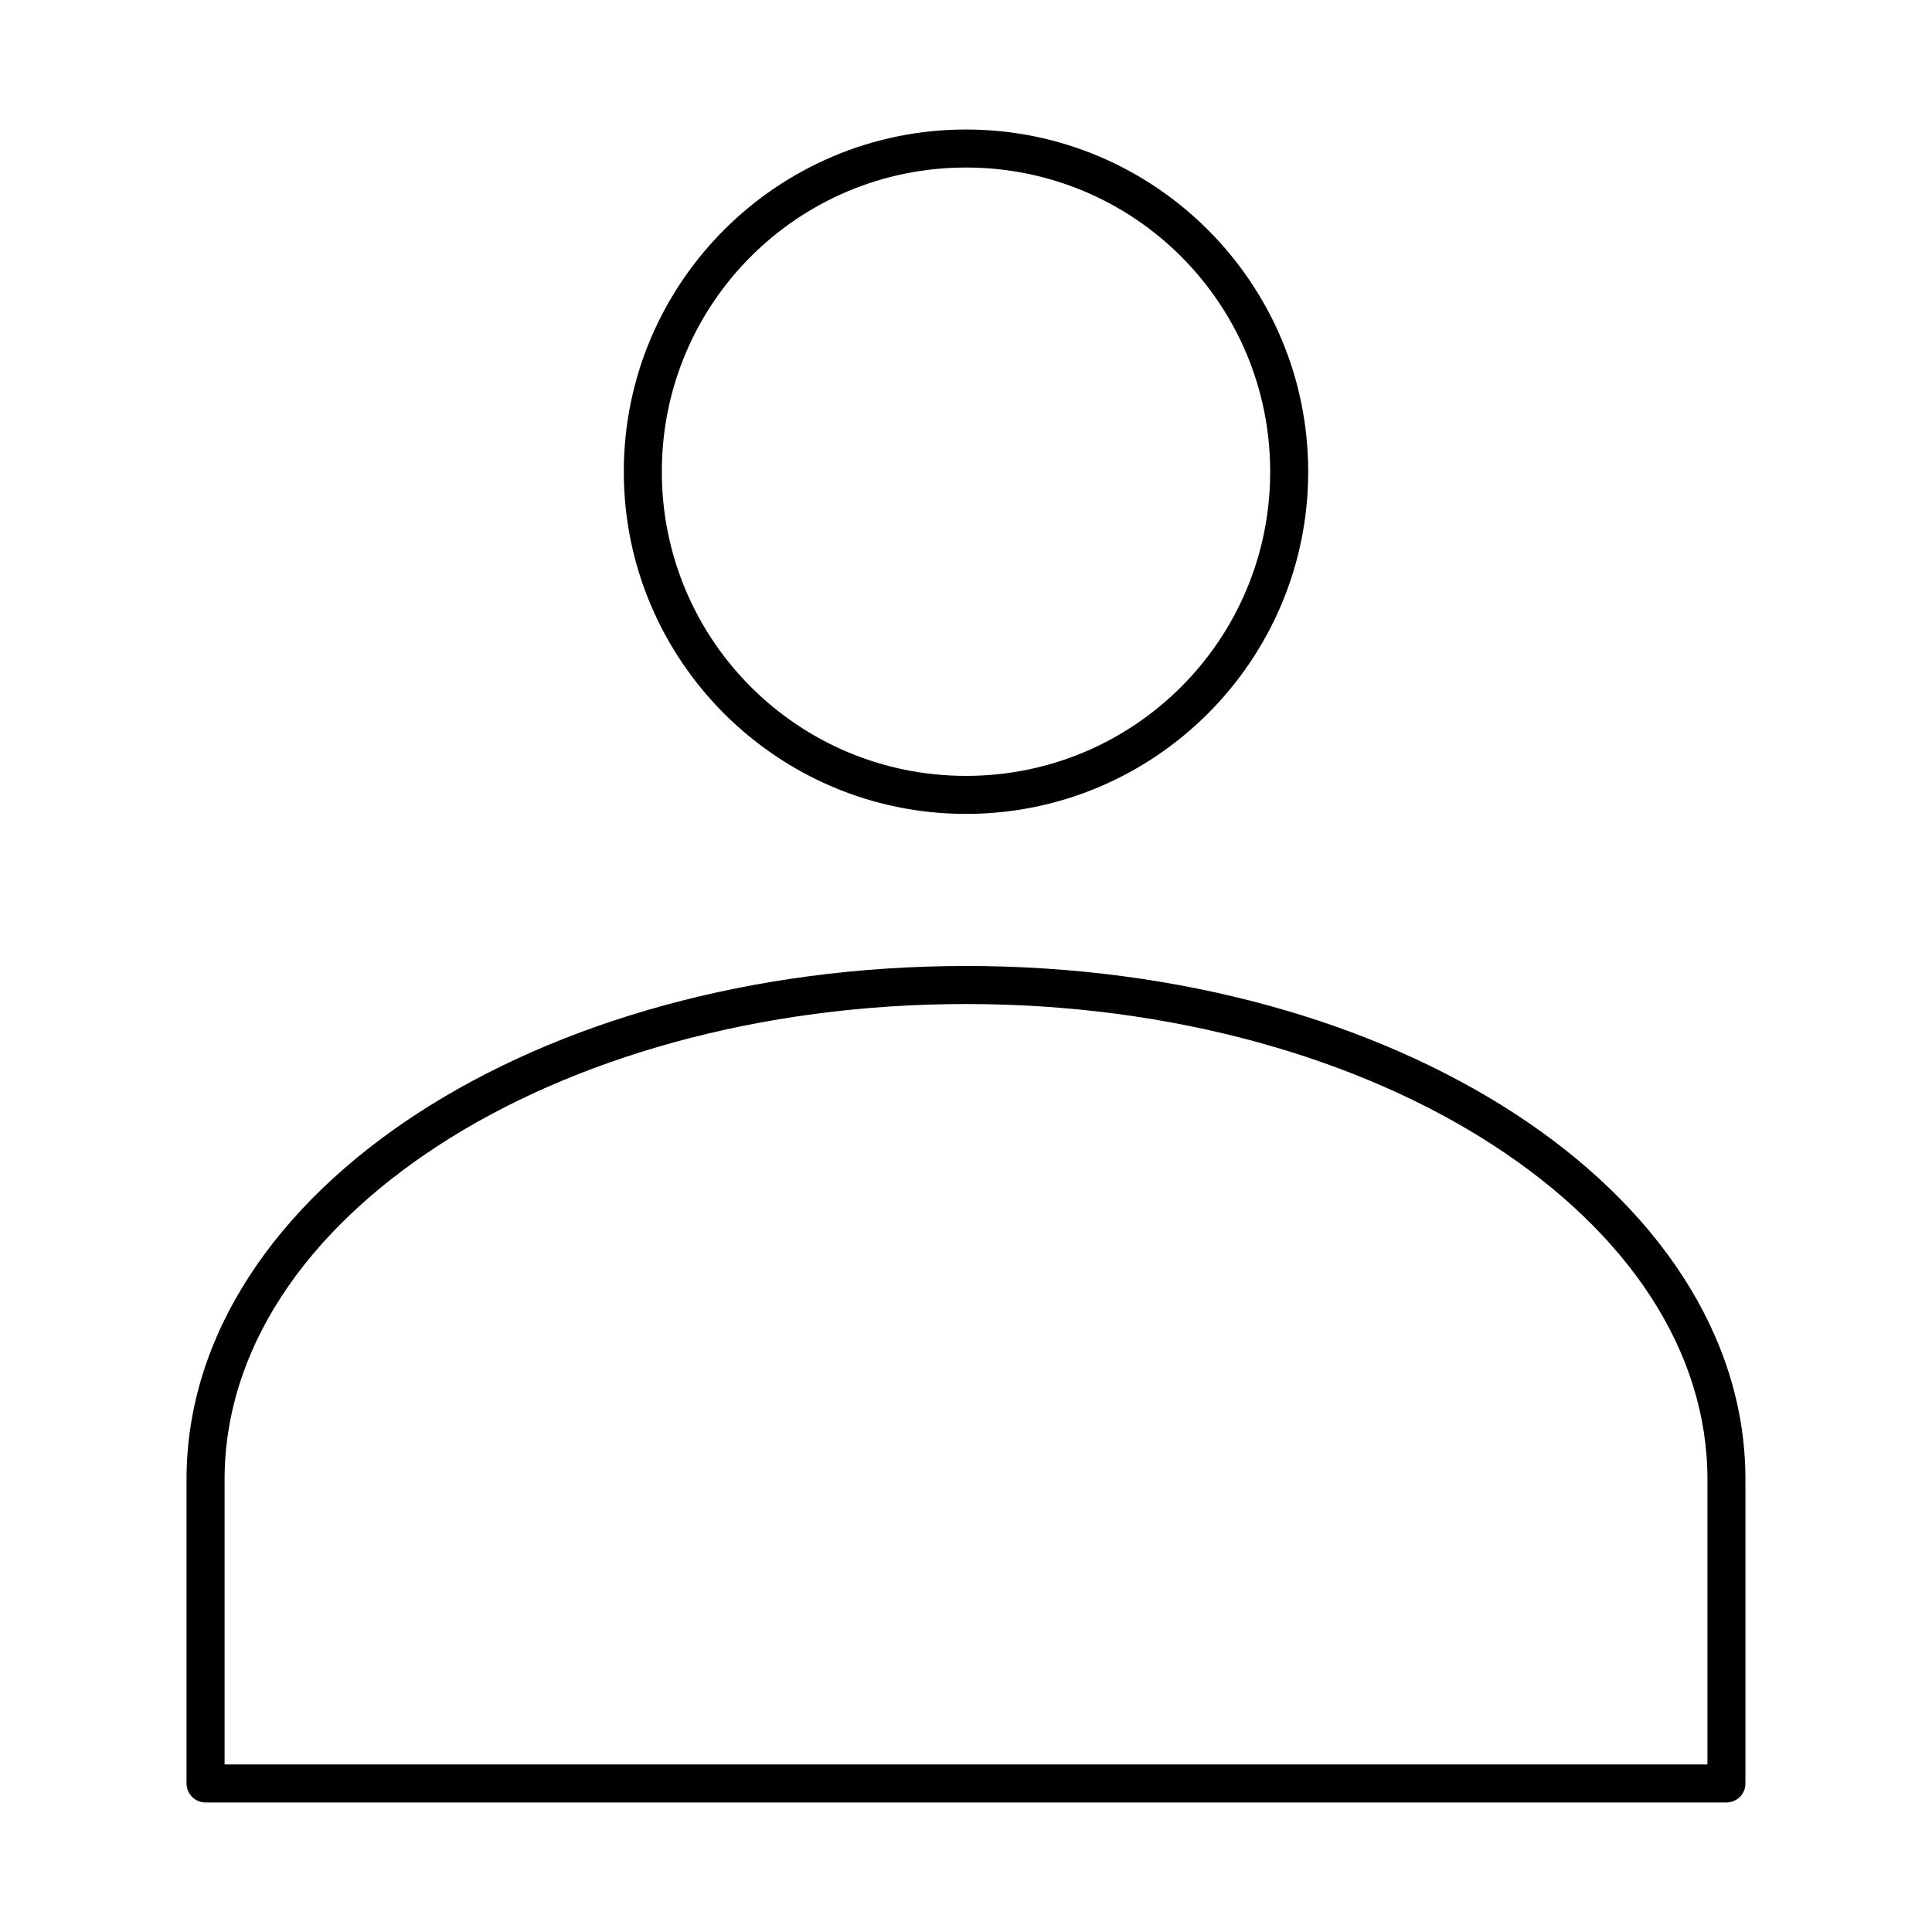
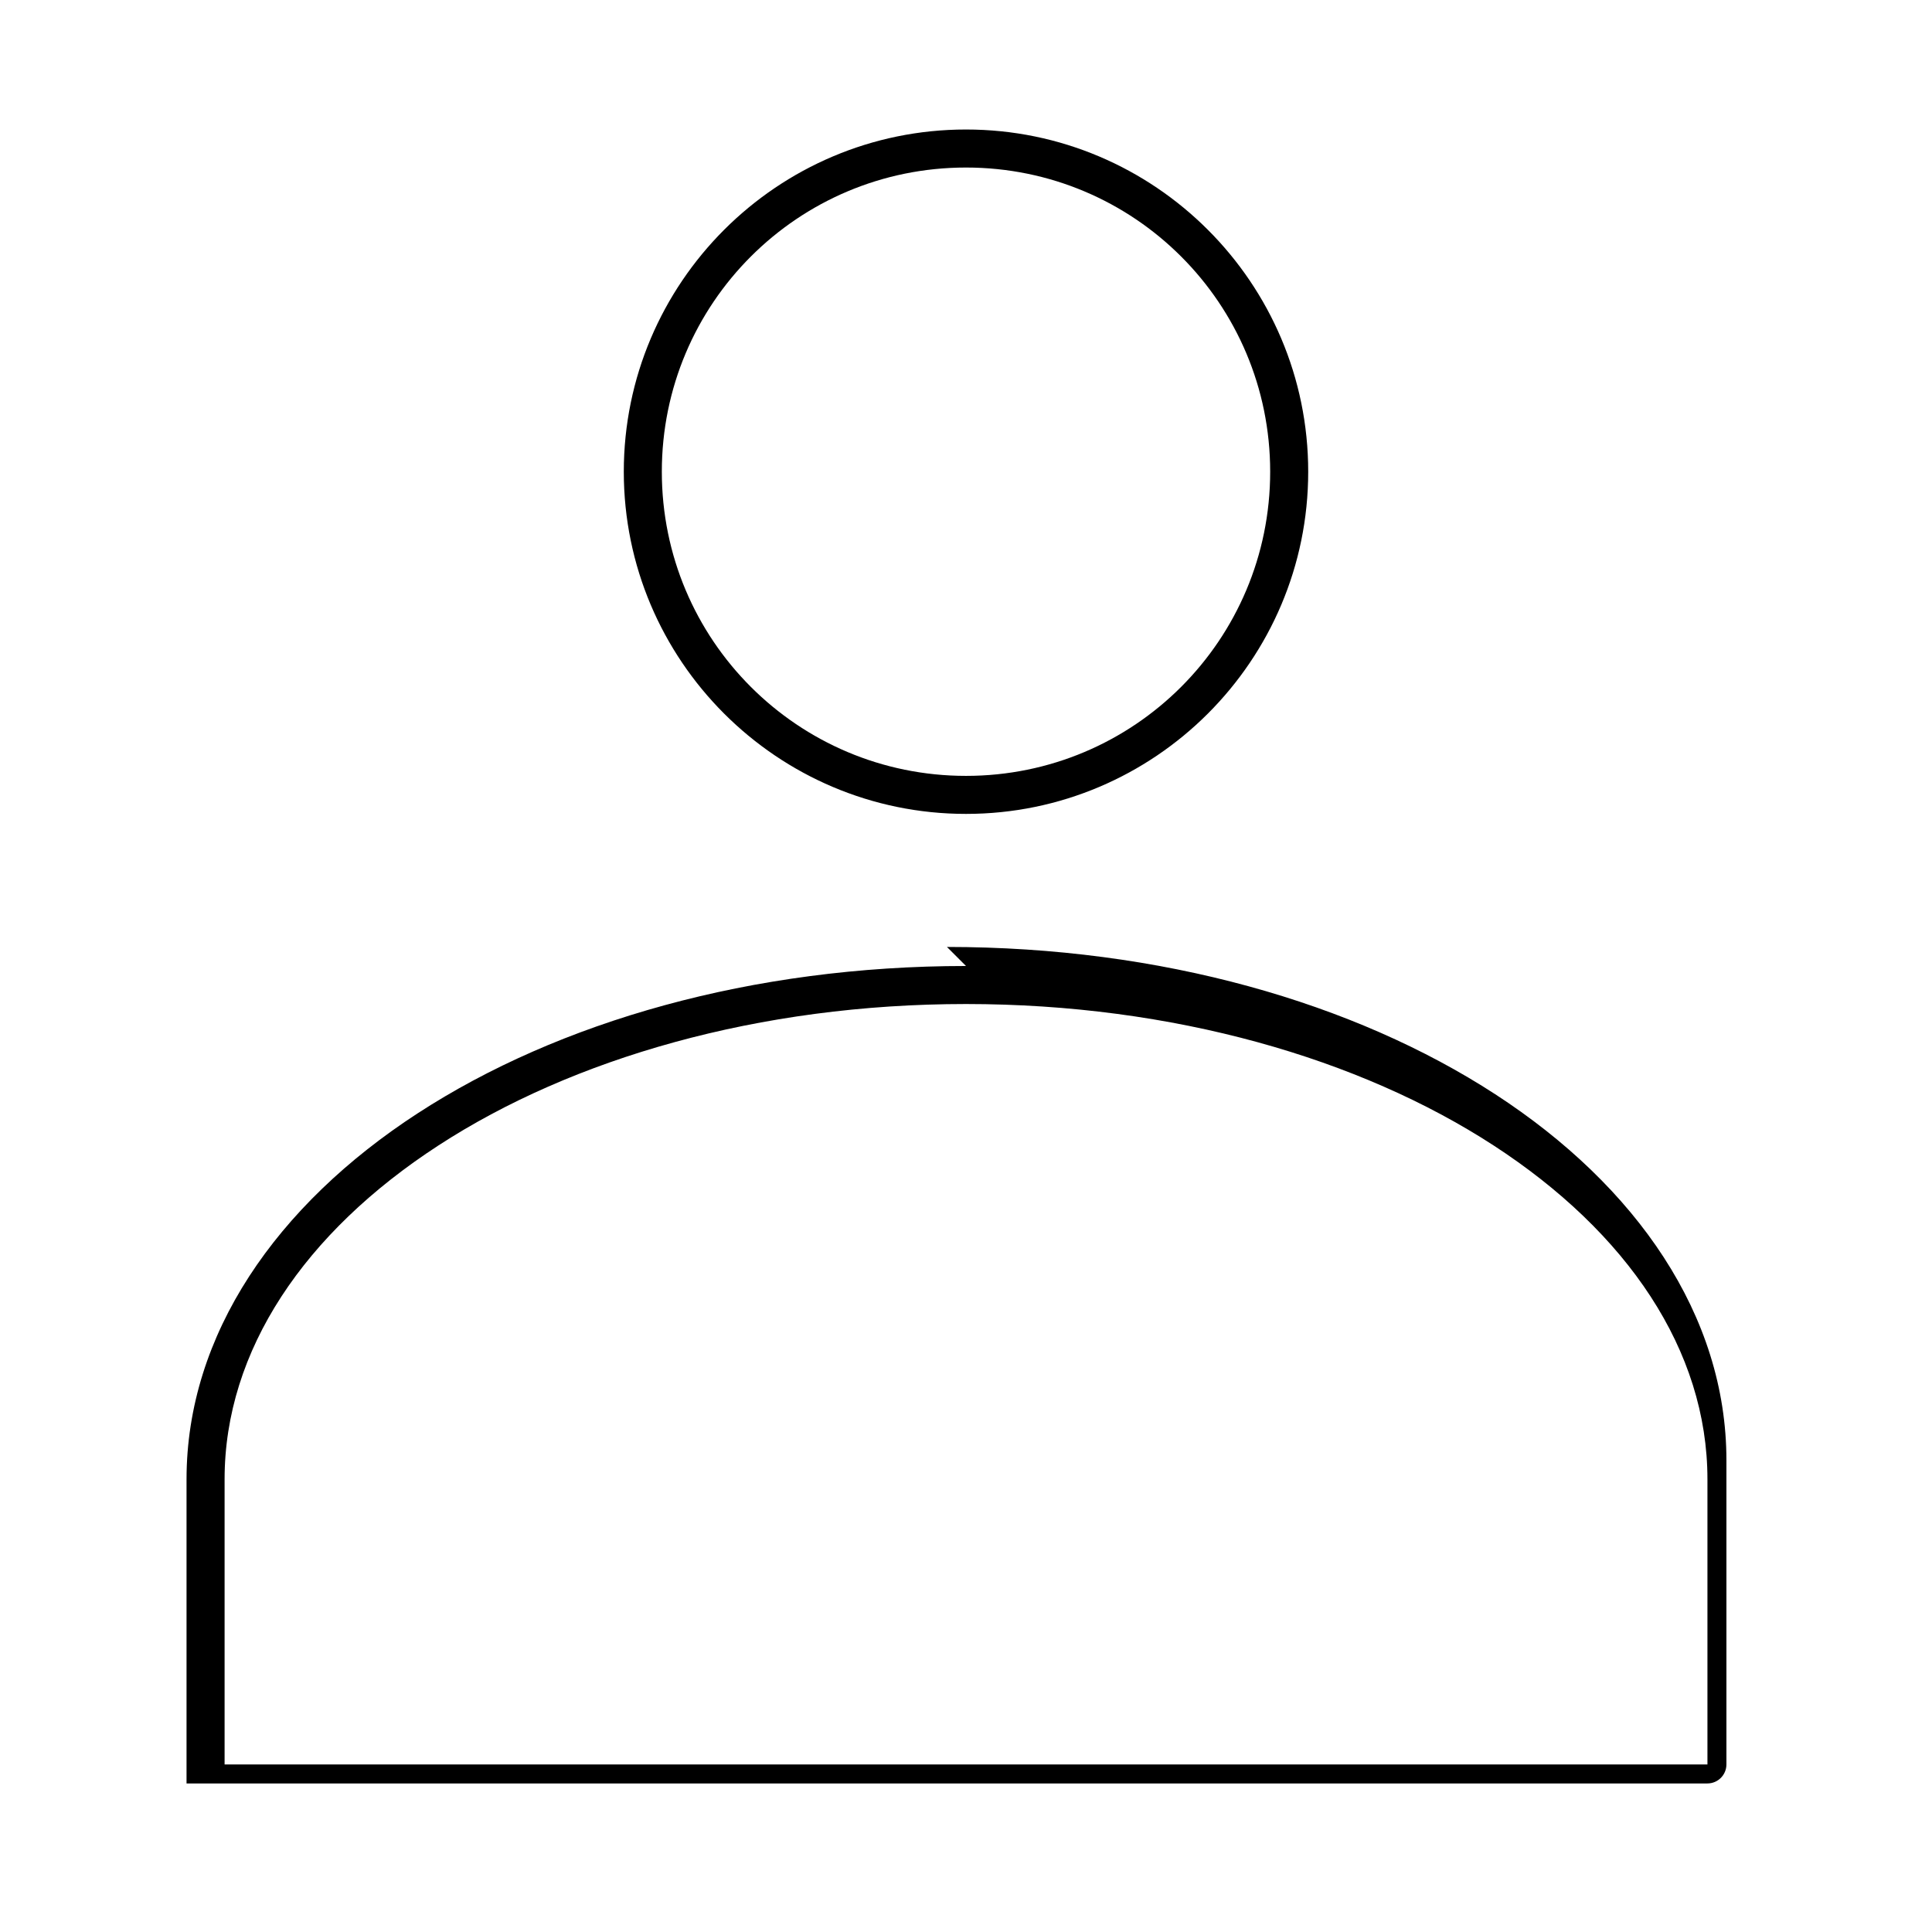
<svg xmlns="http://www.w3.org/2000/svg" fill="#000000" width="800px" height="800px" version="1.1" viewBox="144 144 512 512">
-   <path d="m400 178.32c-50.023 0-90.688 40.66-90.688 90.688 0 50.023 40.66 90.684 90.688 90.684 50.023 0 90.688-40.66 90.688-90.684 0-50.023-40.66-90.688-90.688-90.688zm0 10.078c44.578 0 80.609 36.031 80.609 80.609s-36.031 80.609-80.609 80.609-80.609-36.031-80.609-80.609 36.031-80.609 80.609-80.609zm0 211.6c-56.699 0-107.91 14.727-145.32 39.047-37.414 24.309-61.246 58.613-61.246 96.977v80.609c0 2.781 2.254 5.039 5.039 5.039h403.05c2.781 0 5.035-2.258 5.035-5.039v-80.609c0-38.363-23.832-72.664-61.246-96.984-37.41-24.316-88.617-39.047-145.32-39.047zm0 10.078c54.941 0 104.37 14.438 139.81 37.473 35.438 23.035 56.68 54.277 56.68 88.48v75.57h-392.97v-75.57c0-34.203 21.238-65.445 56.68-88.48 35.438-23.035 84.863-37.473 139.81-37.473z" />
+   <path d="m400 178.32c-50.023 0-90.688 40.66-90.688 90.688 0 50.023 40.66 90.684 90.688 90.684 50.023 0 90.688-40.66 90.688-90.684 0-50.023-40.66-90.688-90.688-90.688zm0 10.078c44.578 0 80.609 36.031 80.609 80.609s-36.031 80.609-80.609 80.609-80.609-36.031-80.609-80.609 36.031-80.609 80.609-80.609zm0 211.6c-56.699 0-107.91 14.727-145.32 39.047-37.414 24.309-61.246 58.613-61.246 96.977v80.609h403.05c2.781 0 5.035-2.258 5.035-5.039v-80.609c0-38.363-23.832-72.664-61.246-96.984-37.41-24.316-88.617-39.047-145.32-39.047zm0 10.078c54.941 0 104.37 14.438 139.81 37.473 35.438 23.035 56.68 54.277 56.68 88.48v75.57h-392.97v-75.57c0-34.203 21.238-65.445 56.68-88.48 35.438-23.035 84.863-37.473 139.81-37.473z" />
</svg>